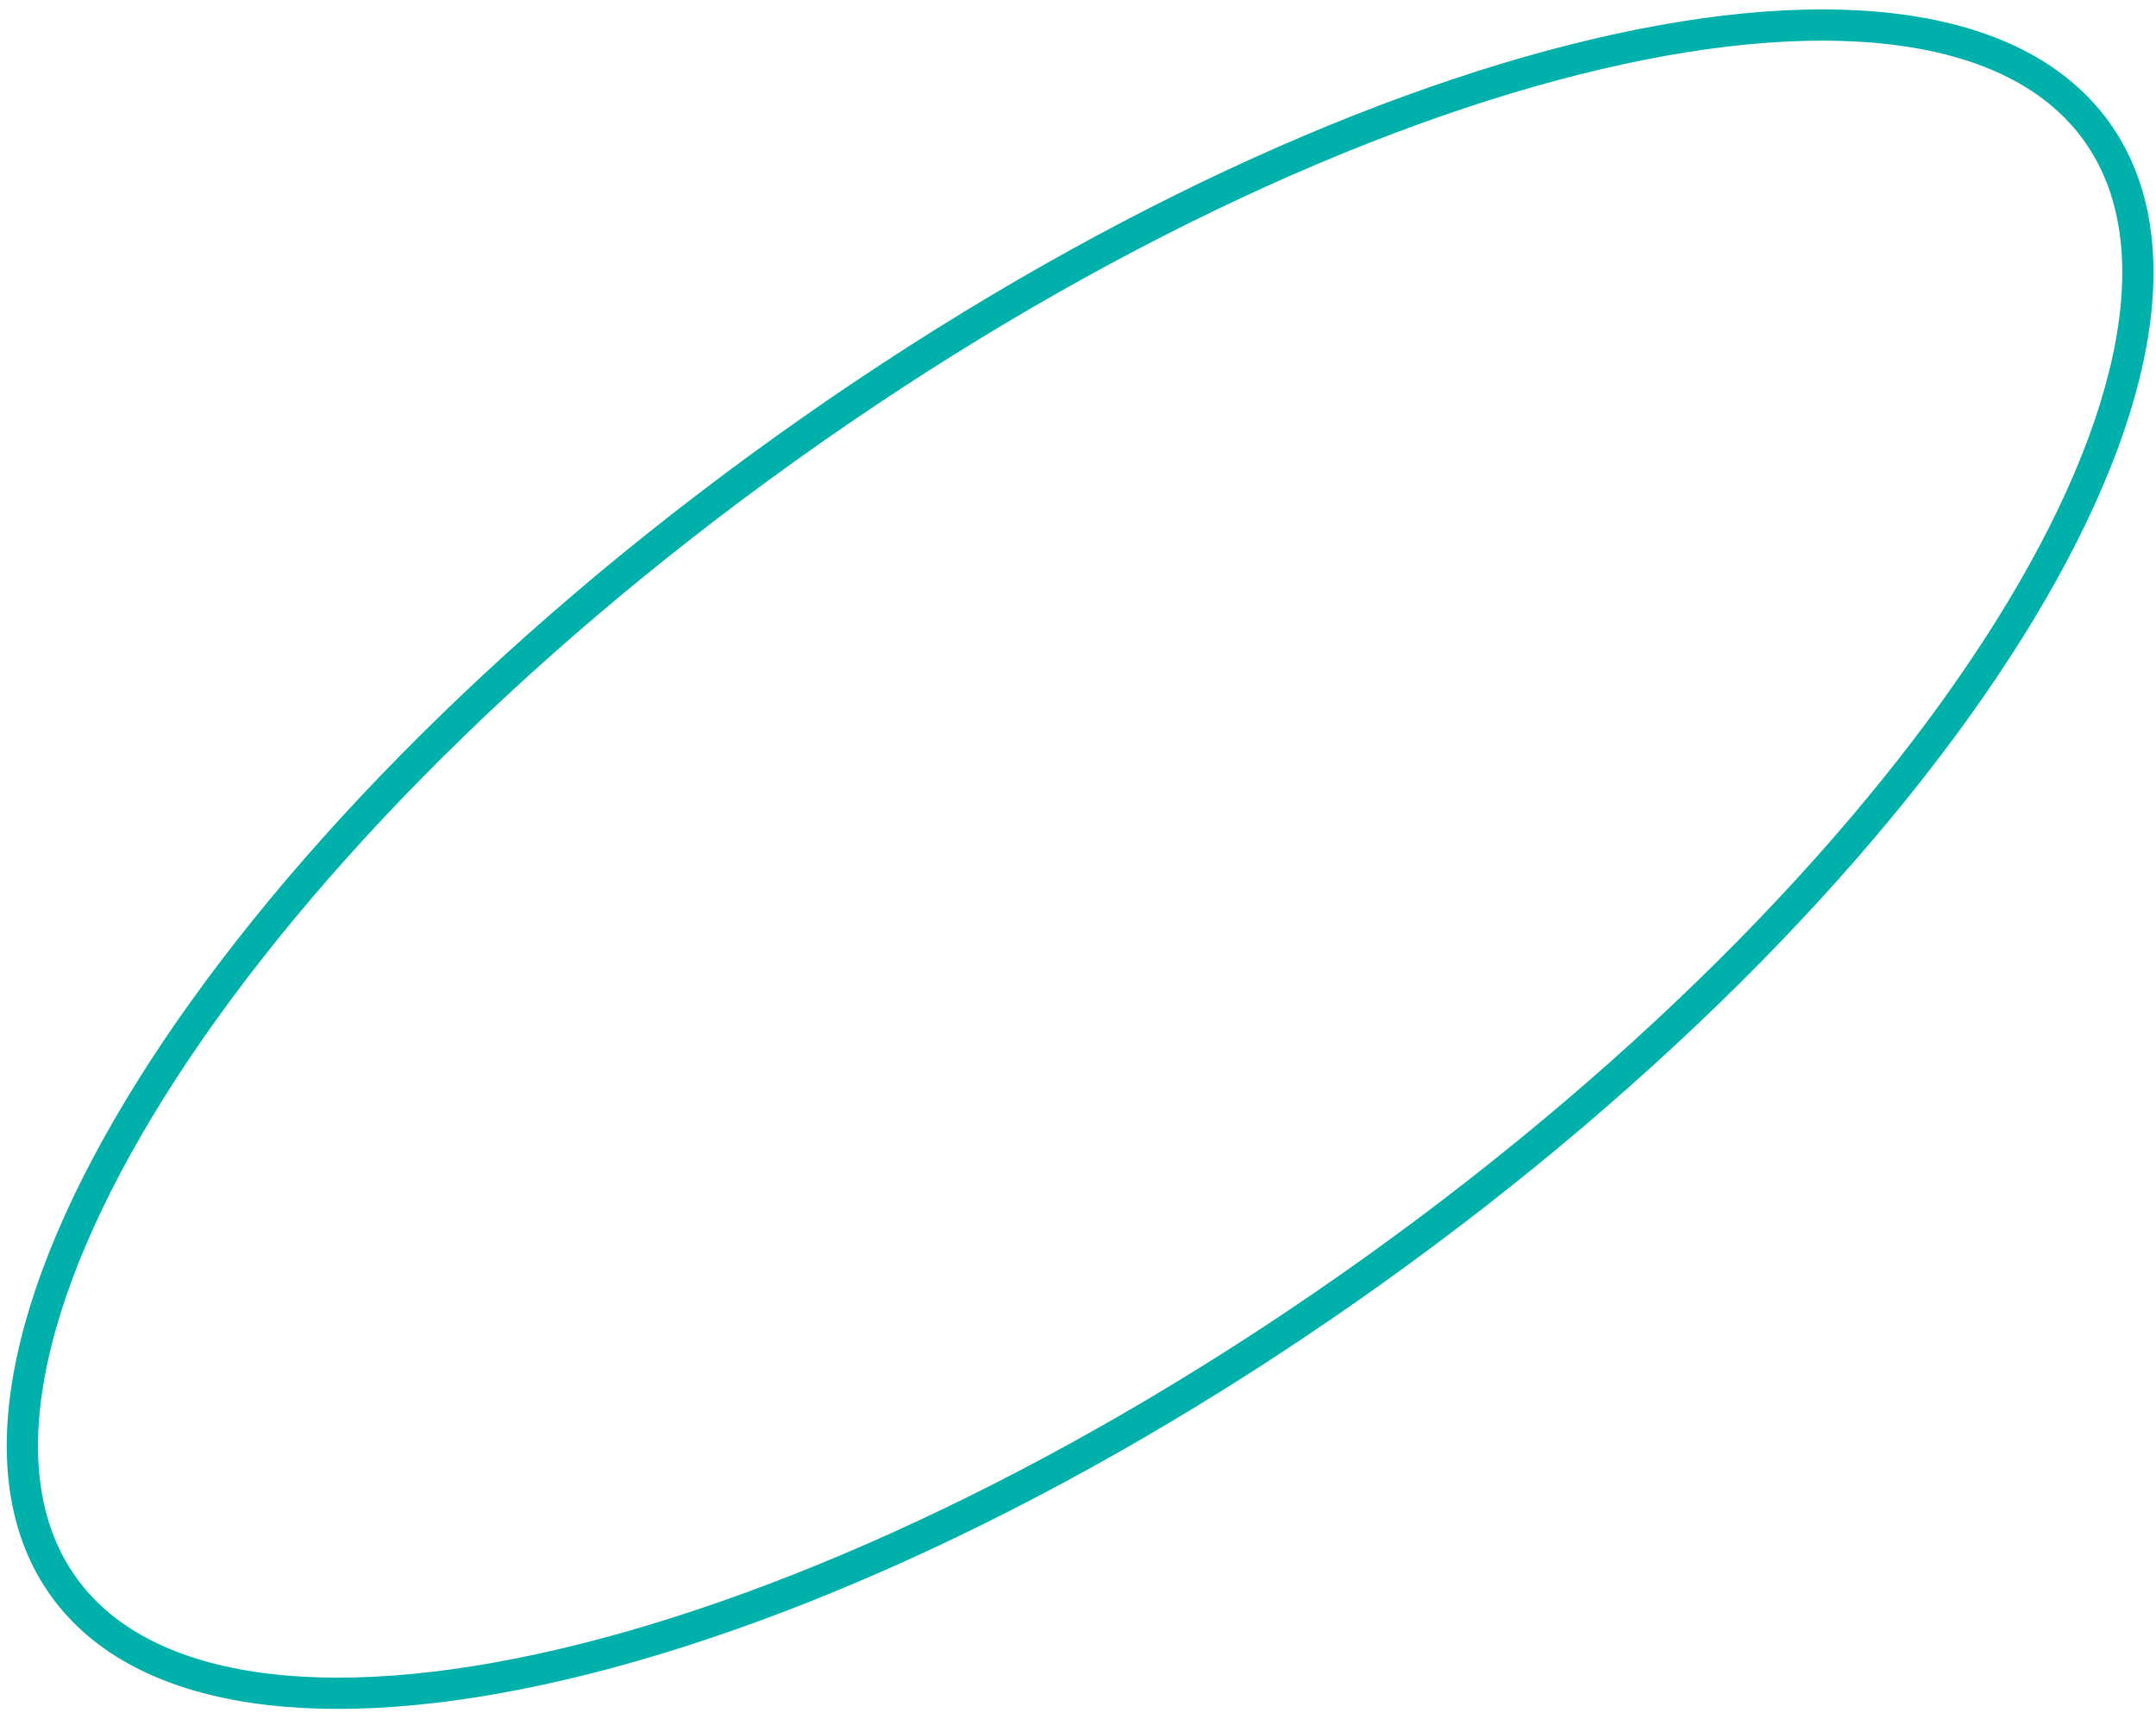
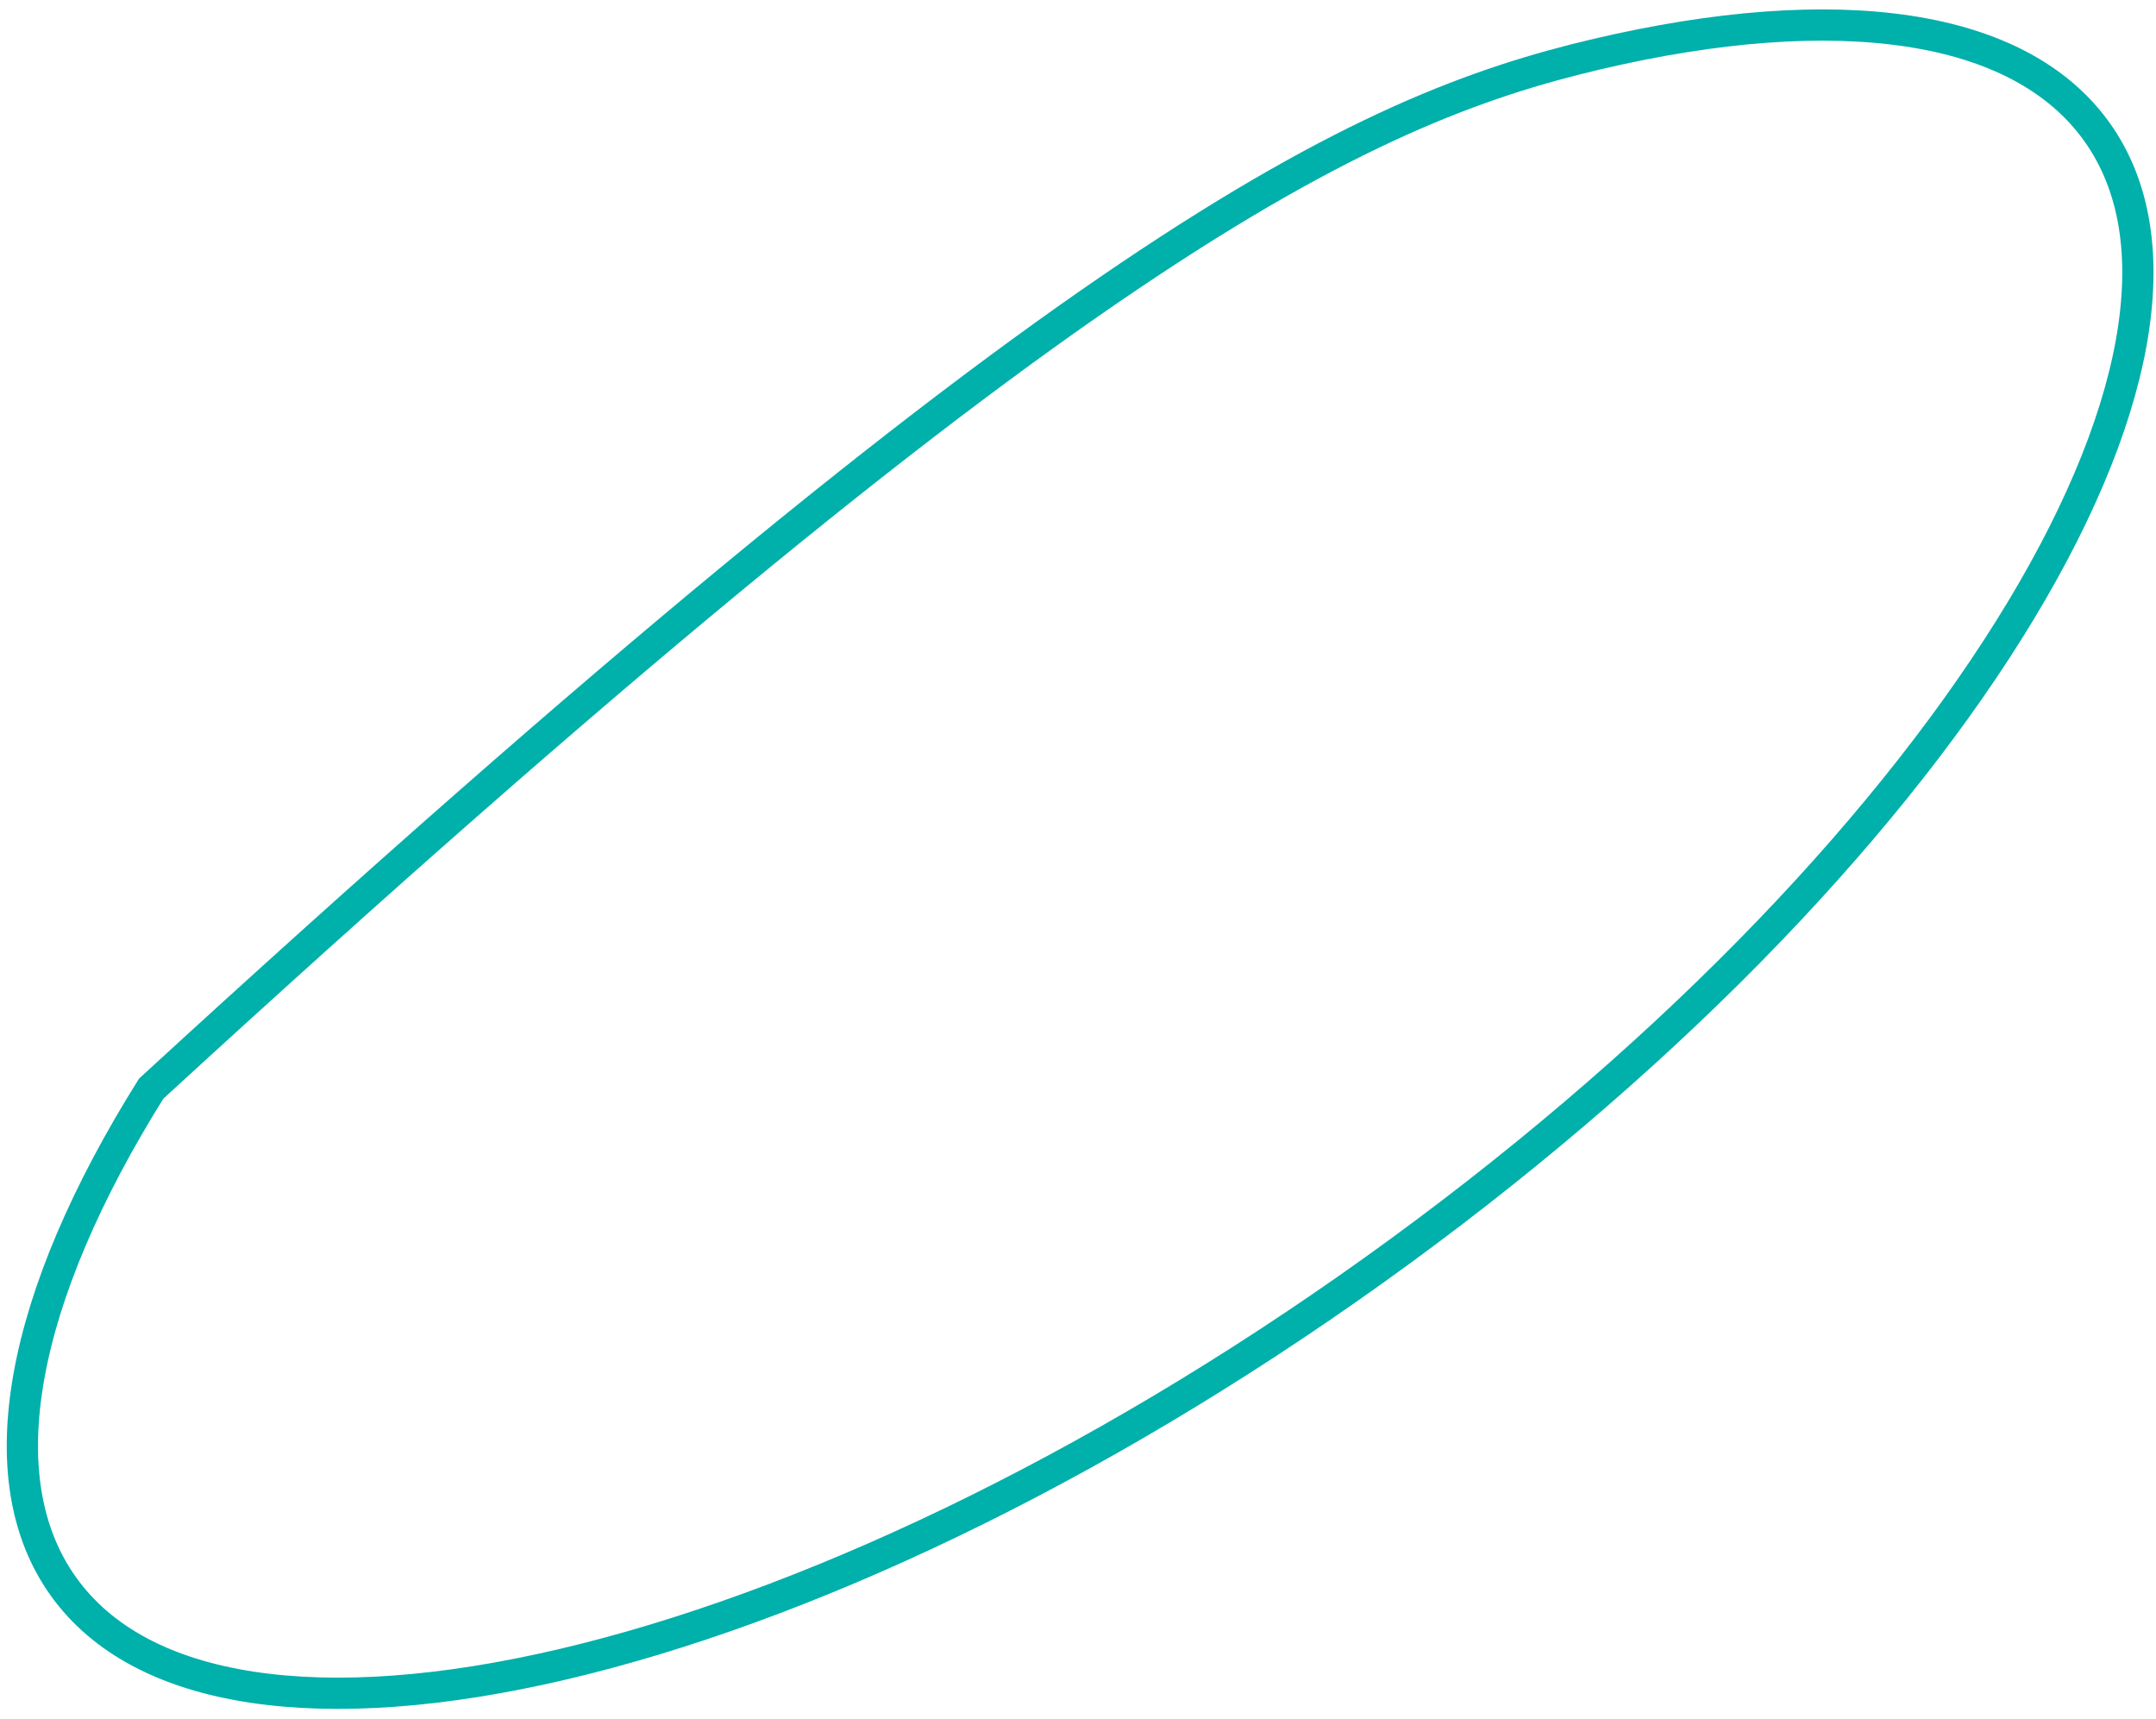
<svg xmlns="http://www.w3.org/2000/svg" width="138" height="110" viewBox="0 0 138 110" fill="none">
-   <path d="M134.214 8.435C136.686 11.892 137.397 16.476 136.414 21.934C135.43 27.396 132.76 33.647 128.594 40.299C120.265 53.599 106.064 68.327 87.948 81.285C69.833 94.243 51.307 102.924 36.03 106.51C28.388 108.303 21.61 108.81 16.123 107.977C10.64 107.144 6.531 104.99 4.059 101.534C1.586 98.077 0.875 93.493 1.859 88.035C2.842 82.573 5.512 76.322 9.678 69.67C18.008 56.37 32.208 41.642 50.324 28.684C68.44 15.726 86.965 7.045 102.243 3.459C109.884 1.666 116.663 1.159 122.15 1.992C127.632 2.825 131.741 4.979 134.214 8.435Z" stroke="#00B0AB" stroke-width="2" />
+   <path d="M134.214 8.435C136.686 11.892 137.397 16.476 136.414 21.934C135.43 27.396 132.76 33.647 128.594 40.299C120.265 53.599 106.064 68.327 87.948 81.285C69.833 94.243 51.307 102.924 36.03 106.51C28.388 108.303 21.61 108.81 16.123 107.977C10.64 107.144 6.531 104.99 4.059 101.534C1.586 98.077 0.875 93.493 1.859 88.035C2.842 82.573 5.512 76.322 9.678 69.67C68.44 15.726 86.965 7.045 102.243 3.459C109.884 1.666 116.663 1.159 122.15 1.992C127.632 2.825 131.741 4.979 134.214 8.435Z" stroke="#00B0AB" stroke-width="2" />
</svg>